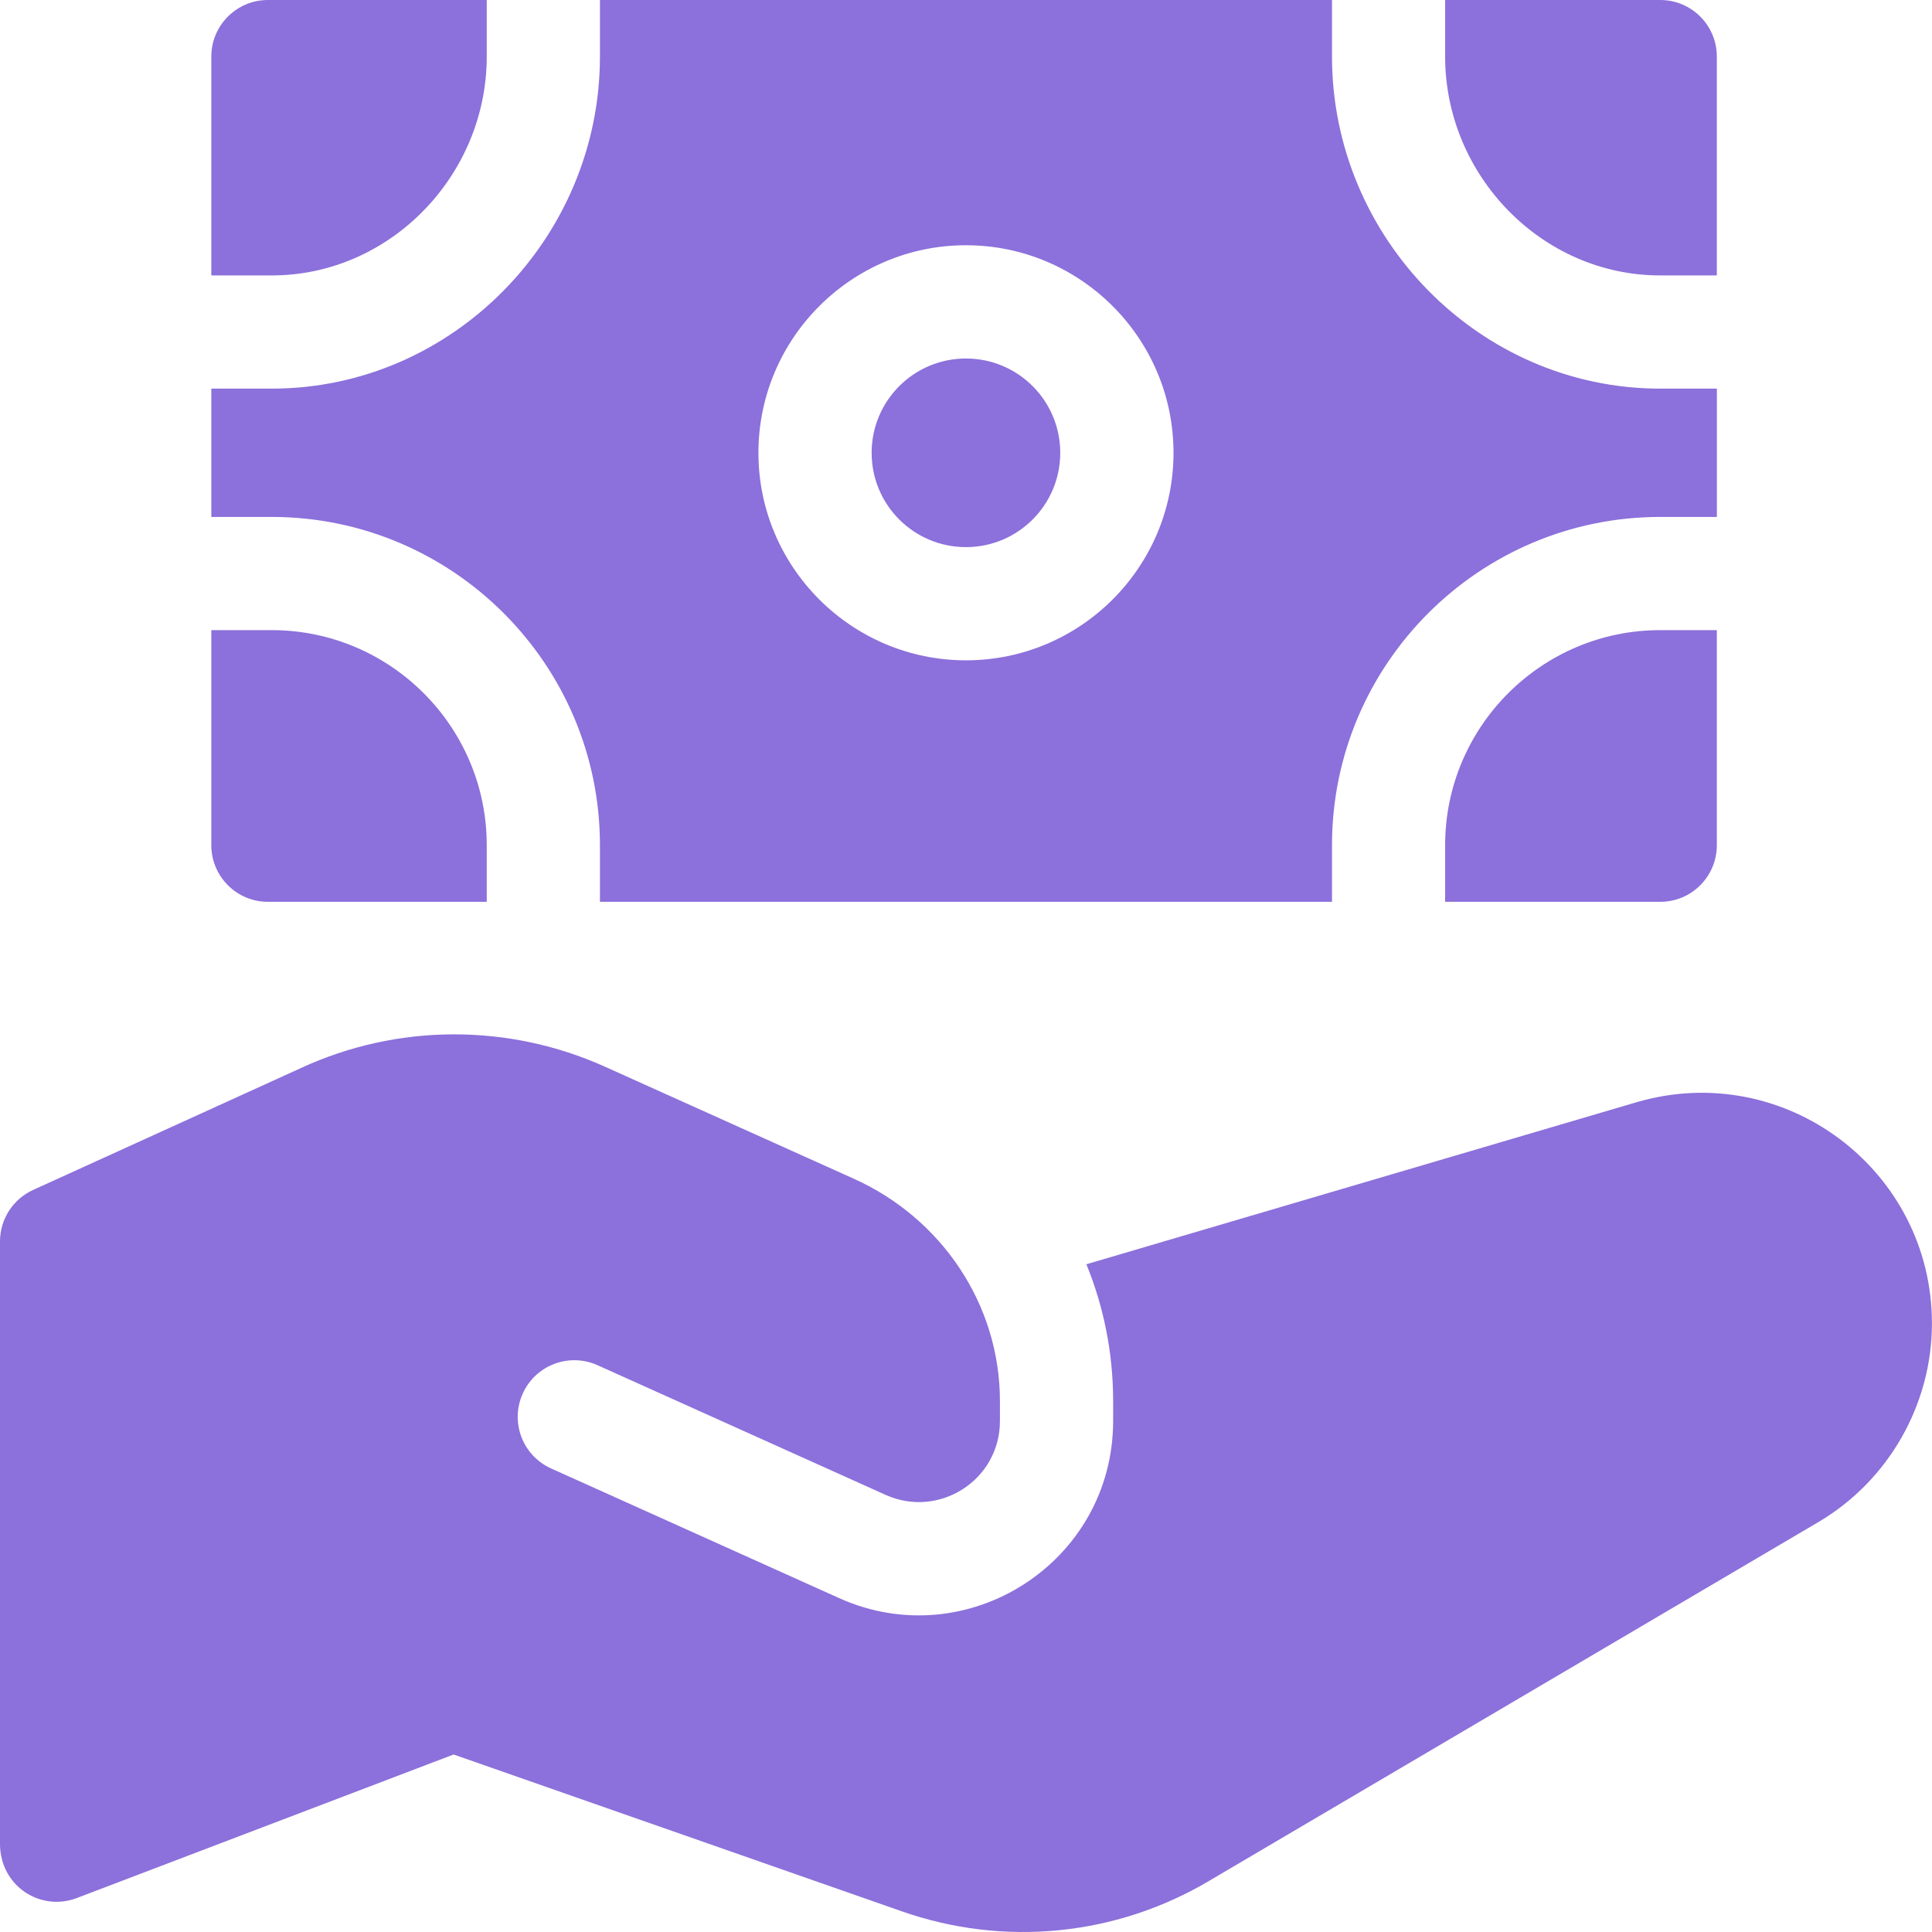
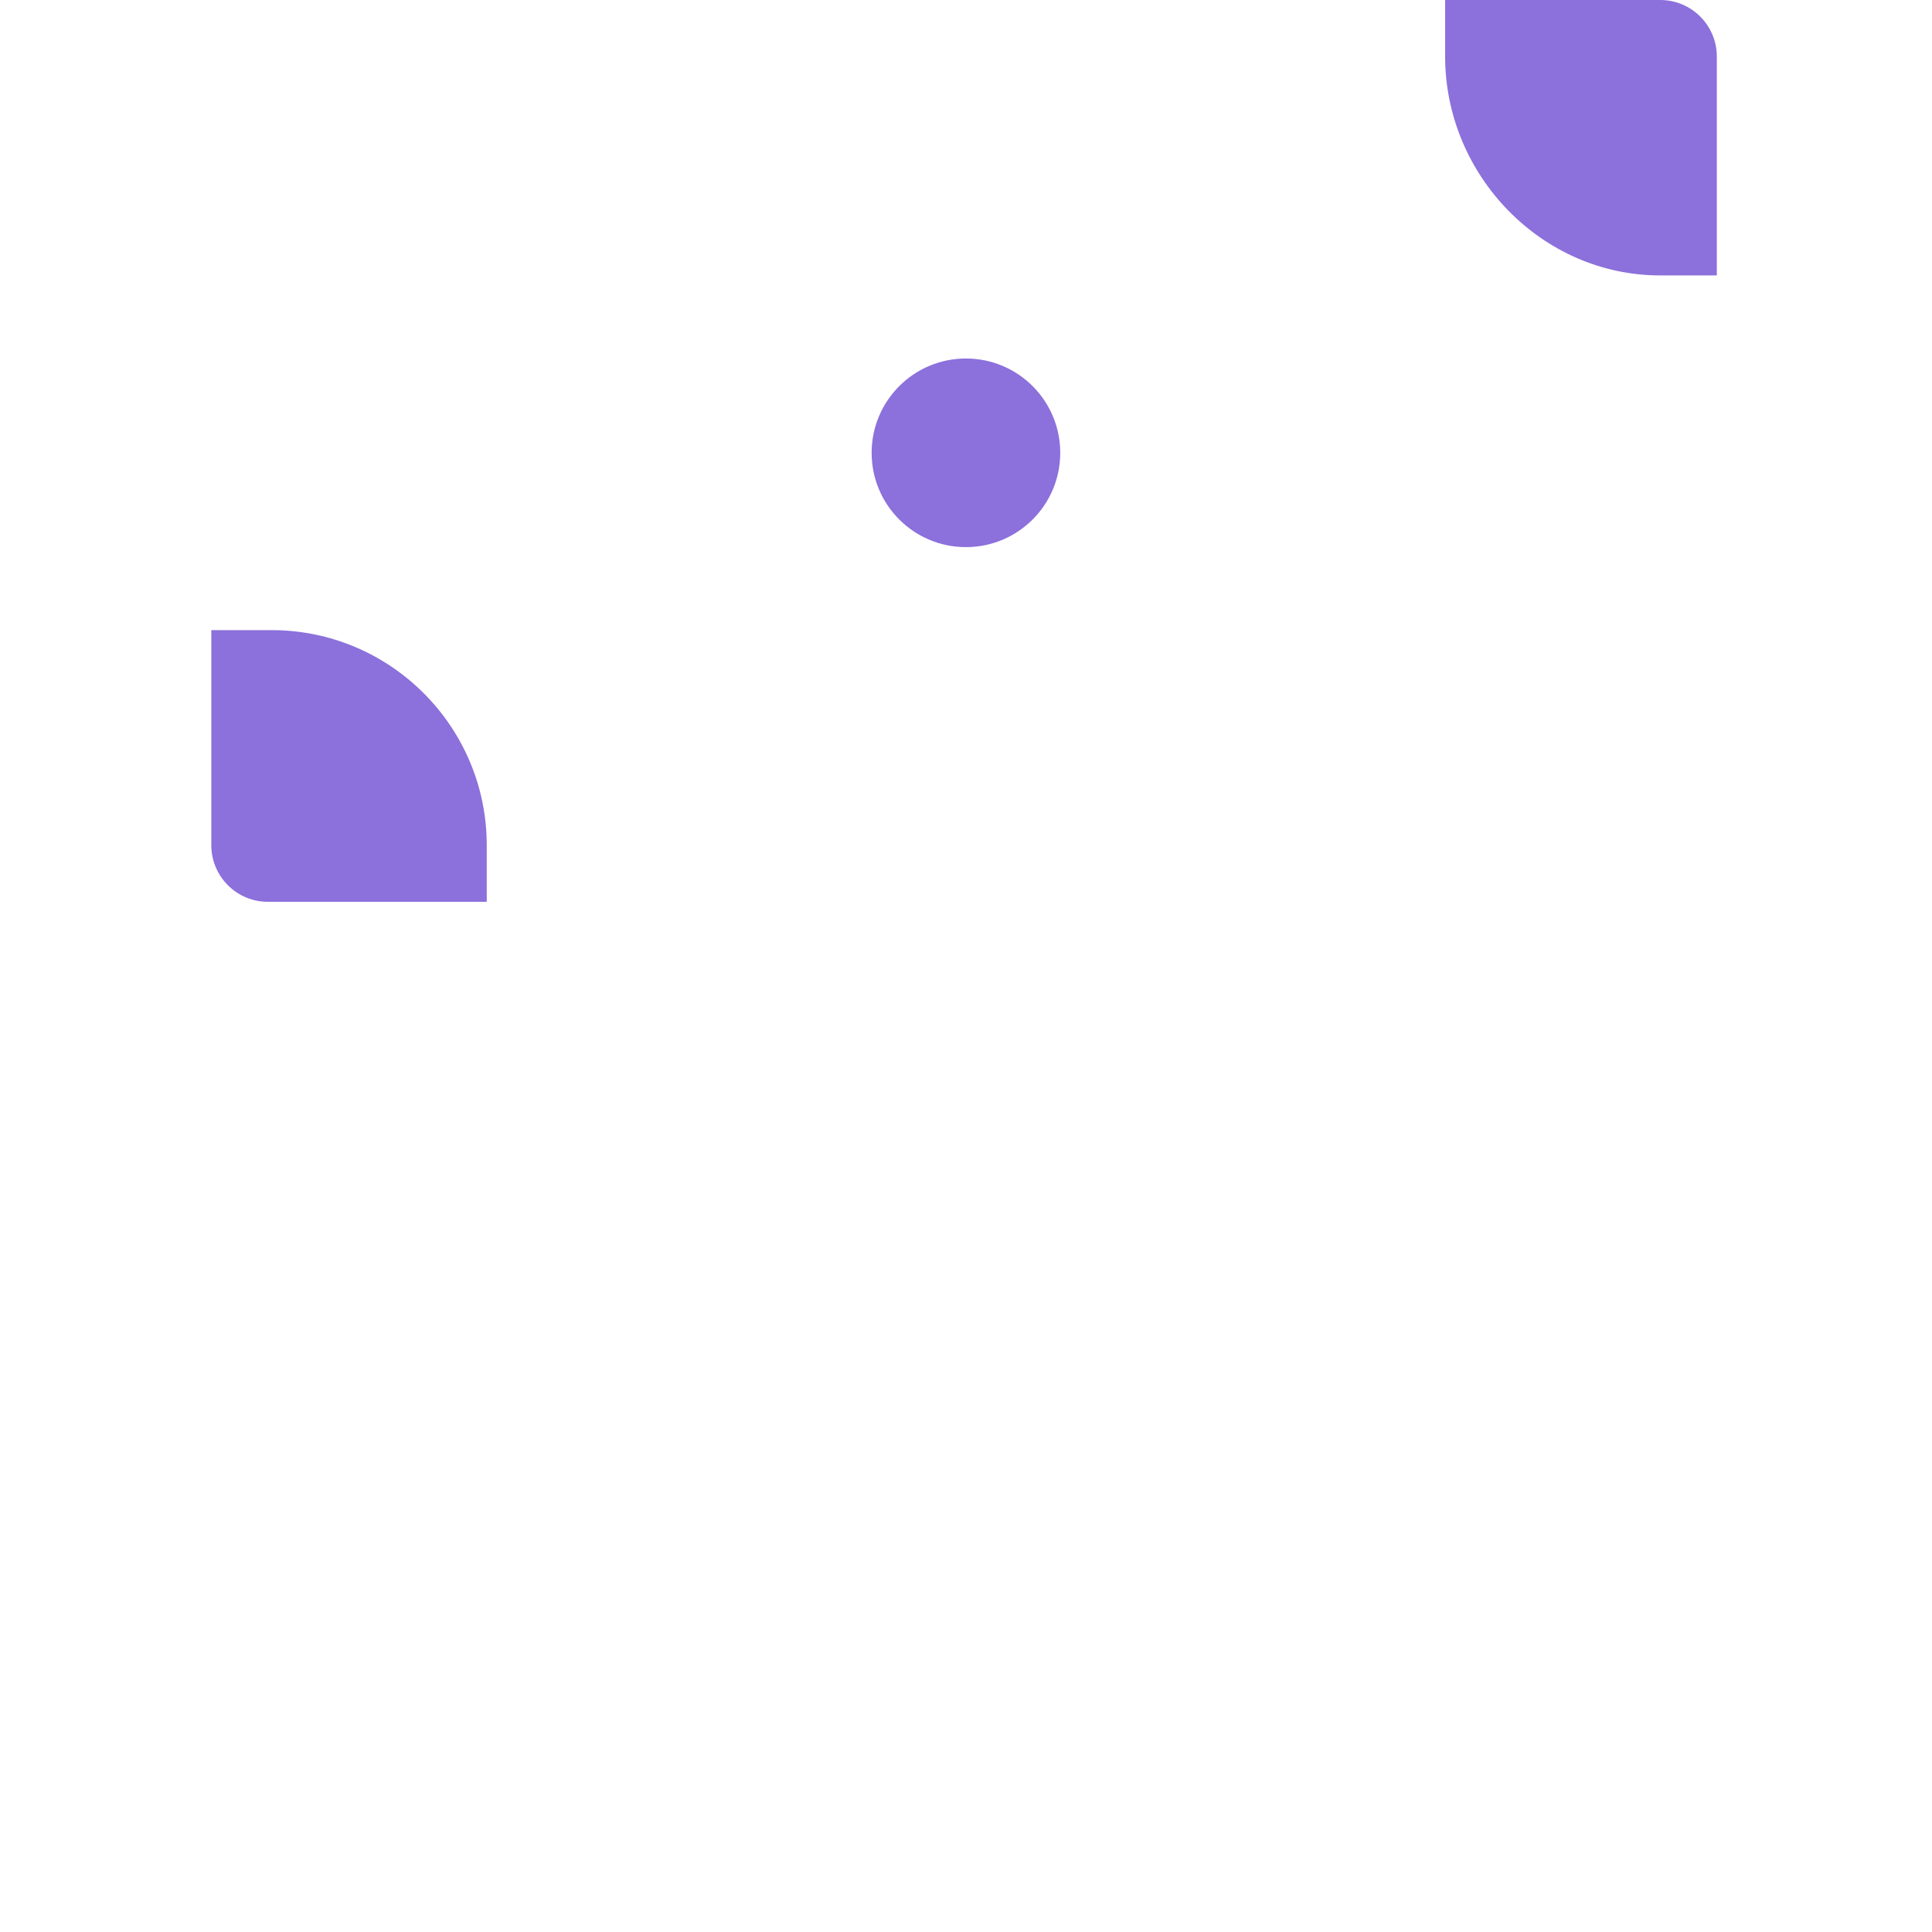
<svg xmlns="http://www.w3.org/2000/svg" width="32" height="32" viewBox="0 0 32 32" fill="none">
  <g clip-path="url(#clip0_12747_24961)">
-     <path d="M27.097 18.259L17.994 20.94C18.282 21.645 18.437 22.412 18.437 23.207V23.536C18.437 25.872 16.024 27.425 13.899 26.47L9.128 24.322C8.656 24.11 8.445 23.555 8.658 23.083C8.87 22.61 9.425 22.4 9.897 22.612L14.669 24.76C15.551 25.157 16.562 24.518 16.562 23.536V23.207C16.562 21.596 15.586 20.173 14.143 19.524L10.02 17.668C8.415 16.946 6.578 16.954 4.985 17.69L0.549 19.709C0.215 19.861 0 20.194 0 20.562V30.538C0 31.243 0.673 31.665 1.271 31.438L7.513 29.06L14.938 31.658C16.626 32.249 18.48 32.07 20.027 31.153L30.127 25.205C31.281 24.521 31.999 23.262 31.999 21.92C31.999 19.38 29.558 17.534 27.097 18.259Z" fill="#8C70DB" />
    <path d="M15.999 9.062C16.862 9.062 17.561 8.363 17.561 7.5C17.561 6.637 16.862 5.938 15.999 5.938C15.136 5.938 14.437 6.637 14.437 7.5C14.437 8.363 15.136 9.062 15.999 9.062Z" fill="#8C70DB" />
    <path d="M23.936 0.937C23.936 2.902 25.535 4.562 27.499 4.562H28.436C28.436 2.828 28.436 1.367 28.436 0.937C28.436 0.42 28.017 0 27.499 0C27.267 0 25.9 0 23.936 0V0.937Z" fill="#8C70DB" />
-     <path d="M28.437 8.562C28.437 7.859 28.437 7.14 28.437 6.437H27.499C24.501 6.437 22.062 3.936 22.062 0.937V0C18.404 0 13.608 0 9.937 0V0.937C9.937 3.936 7.498 6.437 4.5 6.437H3.5V8.562H4.5C7.498 8.562 9.937 11.001 9.937 13.999V14.937H22.062V13.999C22.062 11.001 24.501 8.562 27.499 8.562H28.437ZM15.999 10.937C14.104 10.937 12.562 9.395 12.562 7.5C12.562 5.604 14.104 4.062 15.999 4.062C17.895 4.062 19.437 5.604 19.437 7.5C19.437 9.395 17.895 10.937 15.999 10.937Z" fill="#8C70DB" />
-     <path d="M4.5 4.562C6.464 4.562 8.062 2.902 8.062 0.937V0C6.062 0 4.667 0 4.437 0C3.92 0 3.5 0.42 3.5 0.937V4.562H4.5Z" fill="#8C70DB" />
    <path d="M8.062 13.999C8.062 12.035 6.464 10.437 4.5 10.437H3.5V13.999C3.5 14.517 3.92 14.937 4.437 14.937H8.062V13.999Z" fill="#8C70DB" />
-     <path d="M27.499 10.437C25.535 10.437 23.936 12.035 23.936 13.999V14.937H27.499C28.017 14.937 28.436 14.517 28.436 13.999C28.436 13.54 28.436 12.15 28.436 10.437H27.499Z" fill="#8C70DB" />
  </g>
  <defs>
    <clipPath id="clip0_12747_24961">
      <rect width="32" height="32" fill="white" />
    </clipPath>
  </defs>
</svg>